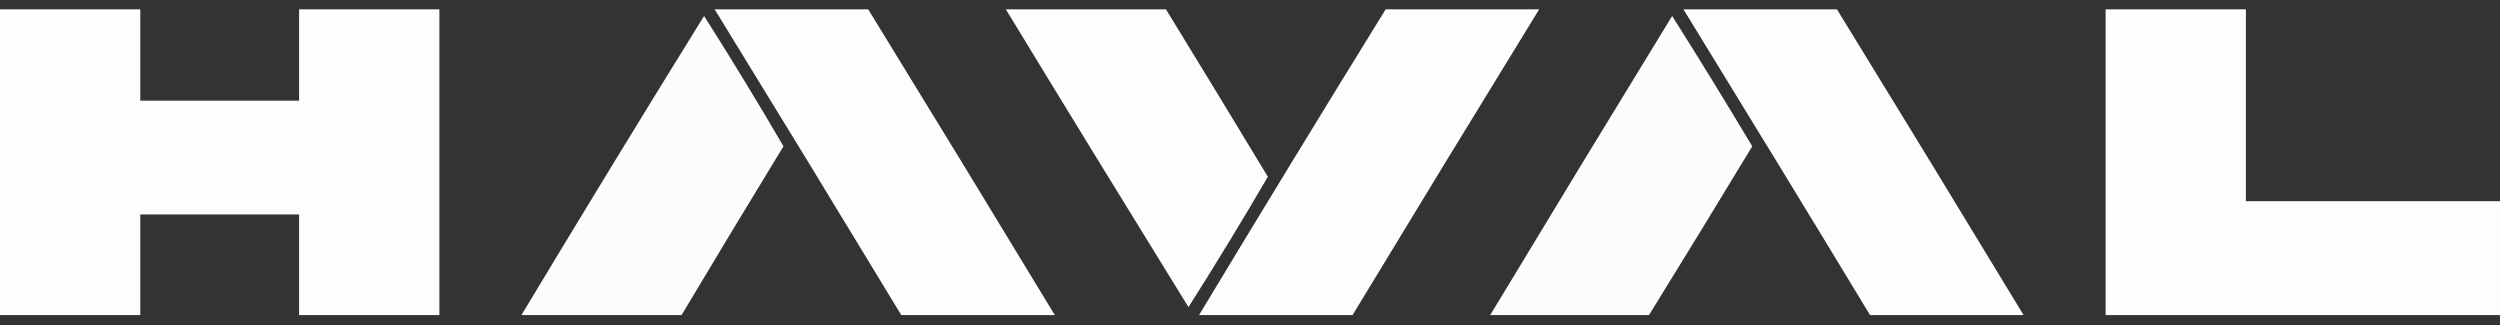
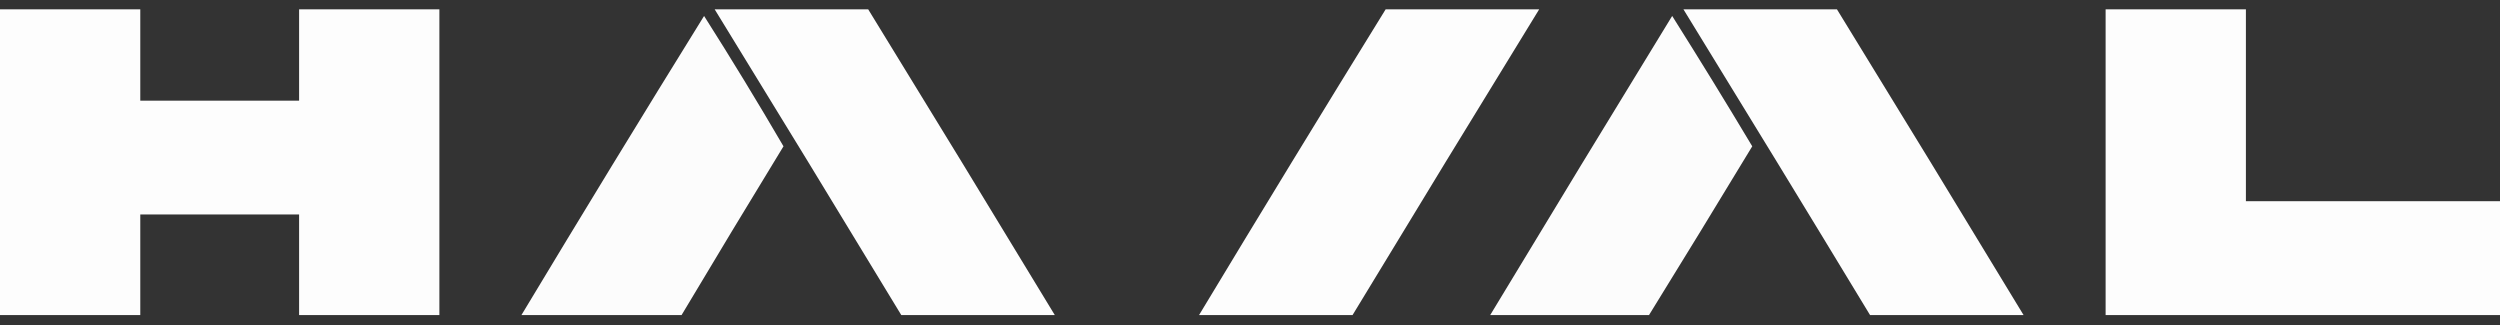
<svg xmlns="http://www.w3.org/2000/svg" width="200" height="26" viewBox="0 0 200 26" fill="none">
  <rect x="0" y="0" width="200" height="26" fill="#333333" stroke="none" />
  <path opacity="0.992" fill-rule="evenodd" clip-rule="evenodd" d="M0 0.746C3.741 0.746 7.482 0.746 11.223 0.746C11.223 3.181 11.223 5.617 11.223 8.052C15.458 8.052 19.693 8.052 23.928 8.052C23.928 5.617 23.928 3.181 23.928 0.746C27.669 0.746 31.41 0.746 35.151 0.746C35.151 8.899 35.151 17.051 35.151 25.204C31.41 25.204 27.669 25.204 23.928 25.204C23.928 22.522 23.928 19.839 23.928 17.157C19.693 17.157 15.458 17.157 11.223 17.157C11.223 19.839 11.223 22.522 11.223 25.204C7.482 25.204 3.741 25.204 0 25.204C0 17.051 0 8.899 0 0.746Z" fill="white" />
  <path opacity="0.986" fill-rule="evenodd" clip-rule="evenodd" d="M57.173 0.746C61.267 0.746 65.361 0.746 69.455 0.746C74.459 8.884 79.435 17.037 84.383 25.204C80.289 25.204 76.196 25.204 72.102 25.204C67.153 17.037 62.177 8.884 57.173 0.746Z" fill="white" />
-   <path opacity="0.987" fill-rule="evenodd" clip-rule="evenodd" d="M80.466 0.746C84.736 0.746 89.007 0.746 93.277 0.746C96.007 5.201 98.725 9.665 101.429 14.14C99.376 17.657 97.259 21.133 95.077 24.569C90.179 16.642 85.308 8.702 80.466 0.746Z" fill="white" />
  <path opacity="0.986" fill-rule="evenodd" clip-rule="evenodd" d="M110.852 0.746C114.947 0.746 119.04 0.746 123.134 0.746C118.13 8.884 113.154 17.037 108.205 25.204C104.111 25.204 100.018 25.204 95.924 25.204C100.855 17.025 105.831 8.873 110.852 0.746Z" fill="white" />
  <path opacity="0.986" fill-rule="evenodd" clip-rule="evenodd" d="M134.674 0.746C138.769 0.746 142.862 0.746 146.956 0.746C151.96 8.884 156.936 17.037 161.885 25.204C157.79 25.204 153.697 25.204 149.603 25.204C144.653 17.034 139.677 8.881 134.674 0.746Z" fill="white" />
-   <path opacity="0.992" fill-rule="evenodd" clip-rule="evenodd" d="M168.449 0.746C172.19 0.746 175.931 0.746 179.672 0.746C179.672 5.864 179.672 10.981 179.672 16.098C186.448 16.098 193.224 16.098 200 16.098C200 19.134 200 22.169 200 25.204C189.483 25.204 178.966 25.204 168.449 25.204C168.449 17.051 168.449 8.899 168.449 0.746Z" fill="white" />
+   <path opacity="0.992" fill-rule="evenodd" clip-rule="evenodd" d="M168.449 0.746C172.19 0.746 175.931 0.746 179.672 0.746C179.672 5.864 179.672 10.981 179.672 16.098C186.448 16.098 193.224 16.098 200 16.098C200 19.134 200 22.169 200 25.204C189.483 25.204 178.966 25.204 168.449 25.204Z" fill="white" />
  <path opacity="0.983" fill-rule="evenodd" clip-rule="evenodd" d="M54.526 25.204C50.256 25.204 45.986 25.204 41.715 25.204C46.53 17.198 51.4 9.222 56.326 1.276C58.508 4.711 60.626 8.188 62.679 11.705C59.936 16.193 57.219 20.693 54.526 25.204Z" fill="white" />
  <path opacity="0.983" fill-rule="evenodd" clip-rule="evenodd" d="M131.922 25.204C127.687 25.204 123.452 25.204 119.217 25.204C124.04 17.216 128.893 9.24 133.774 1.276C135.95 4.727 138.086 8.203 140.18 11.705C137.447 16.219 134.695 20.719 131.922 25.204Z" fill="white" />
</svg>